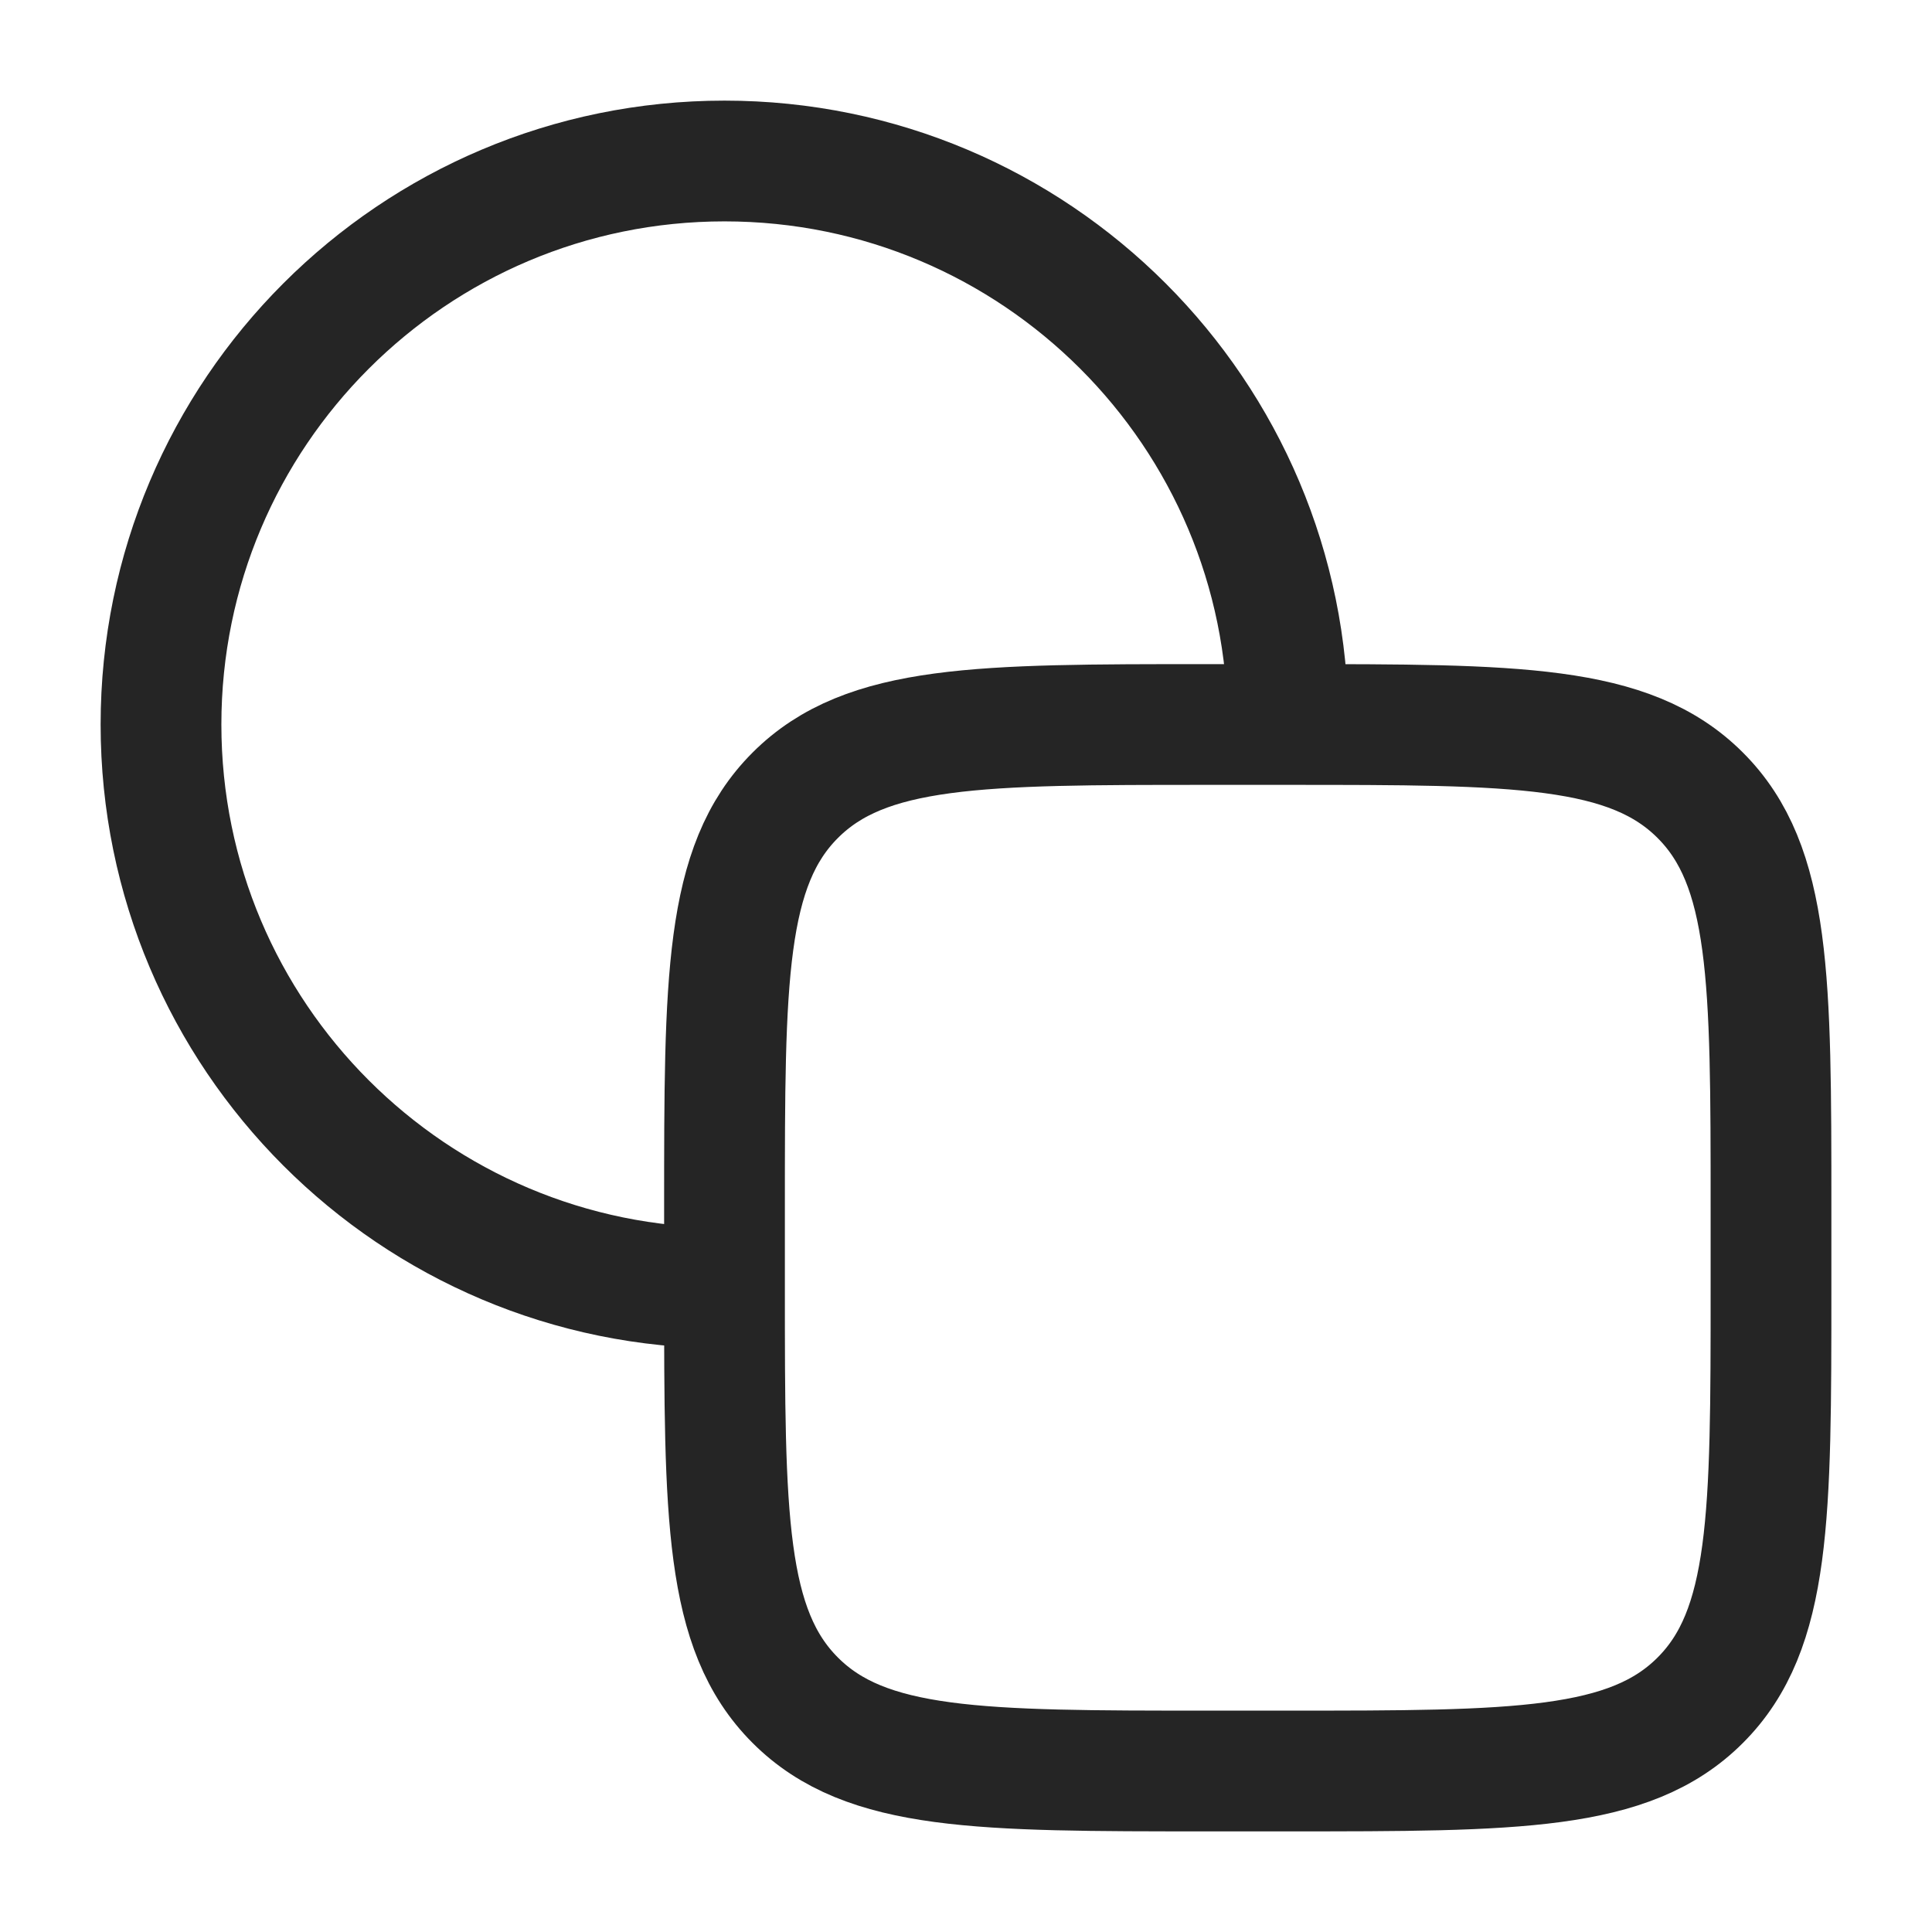
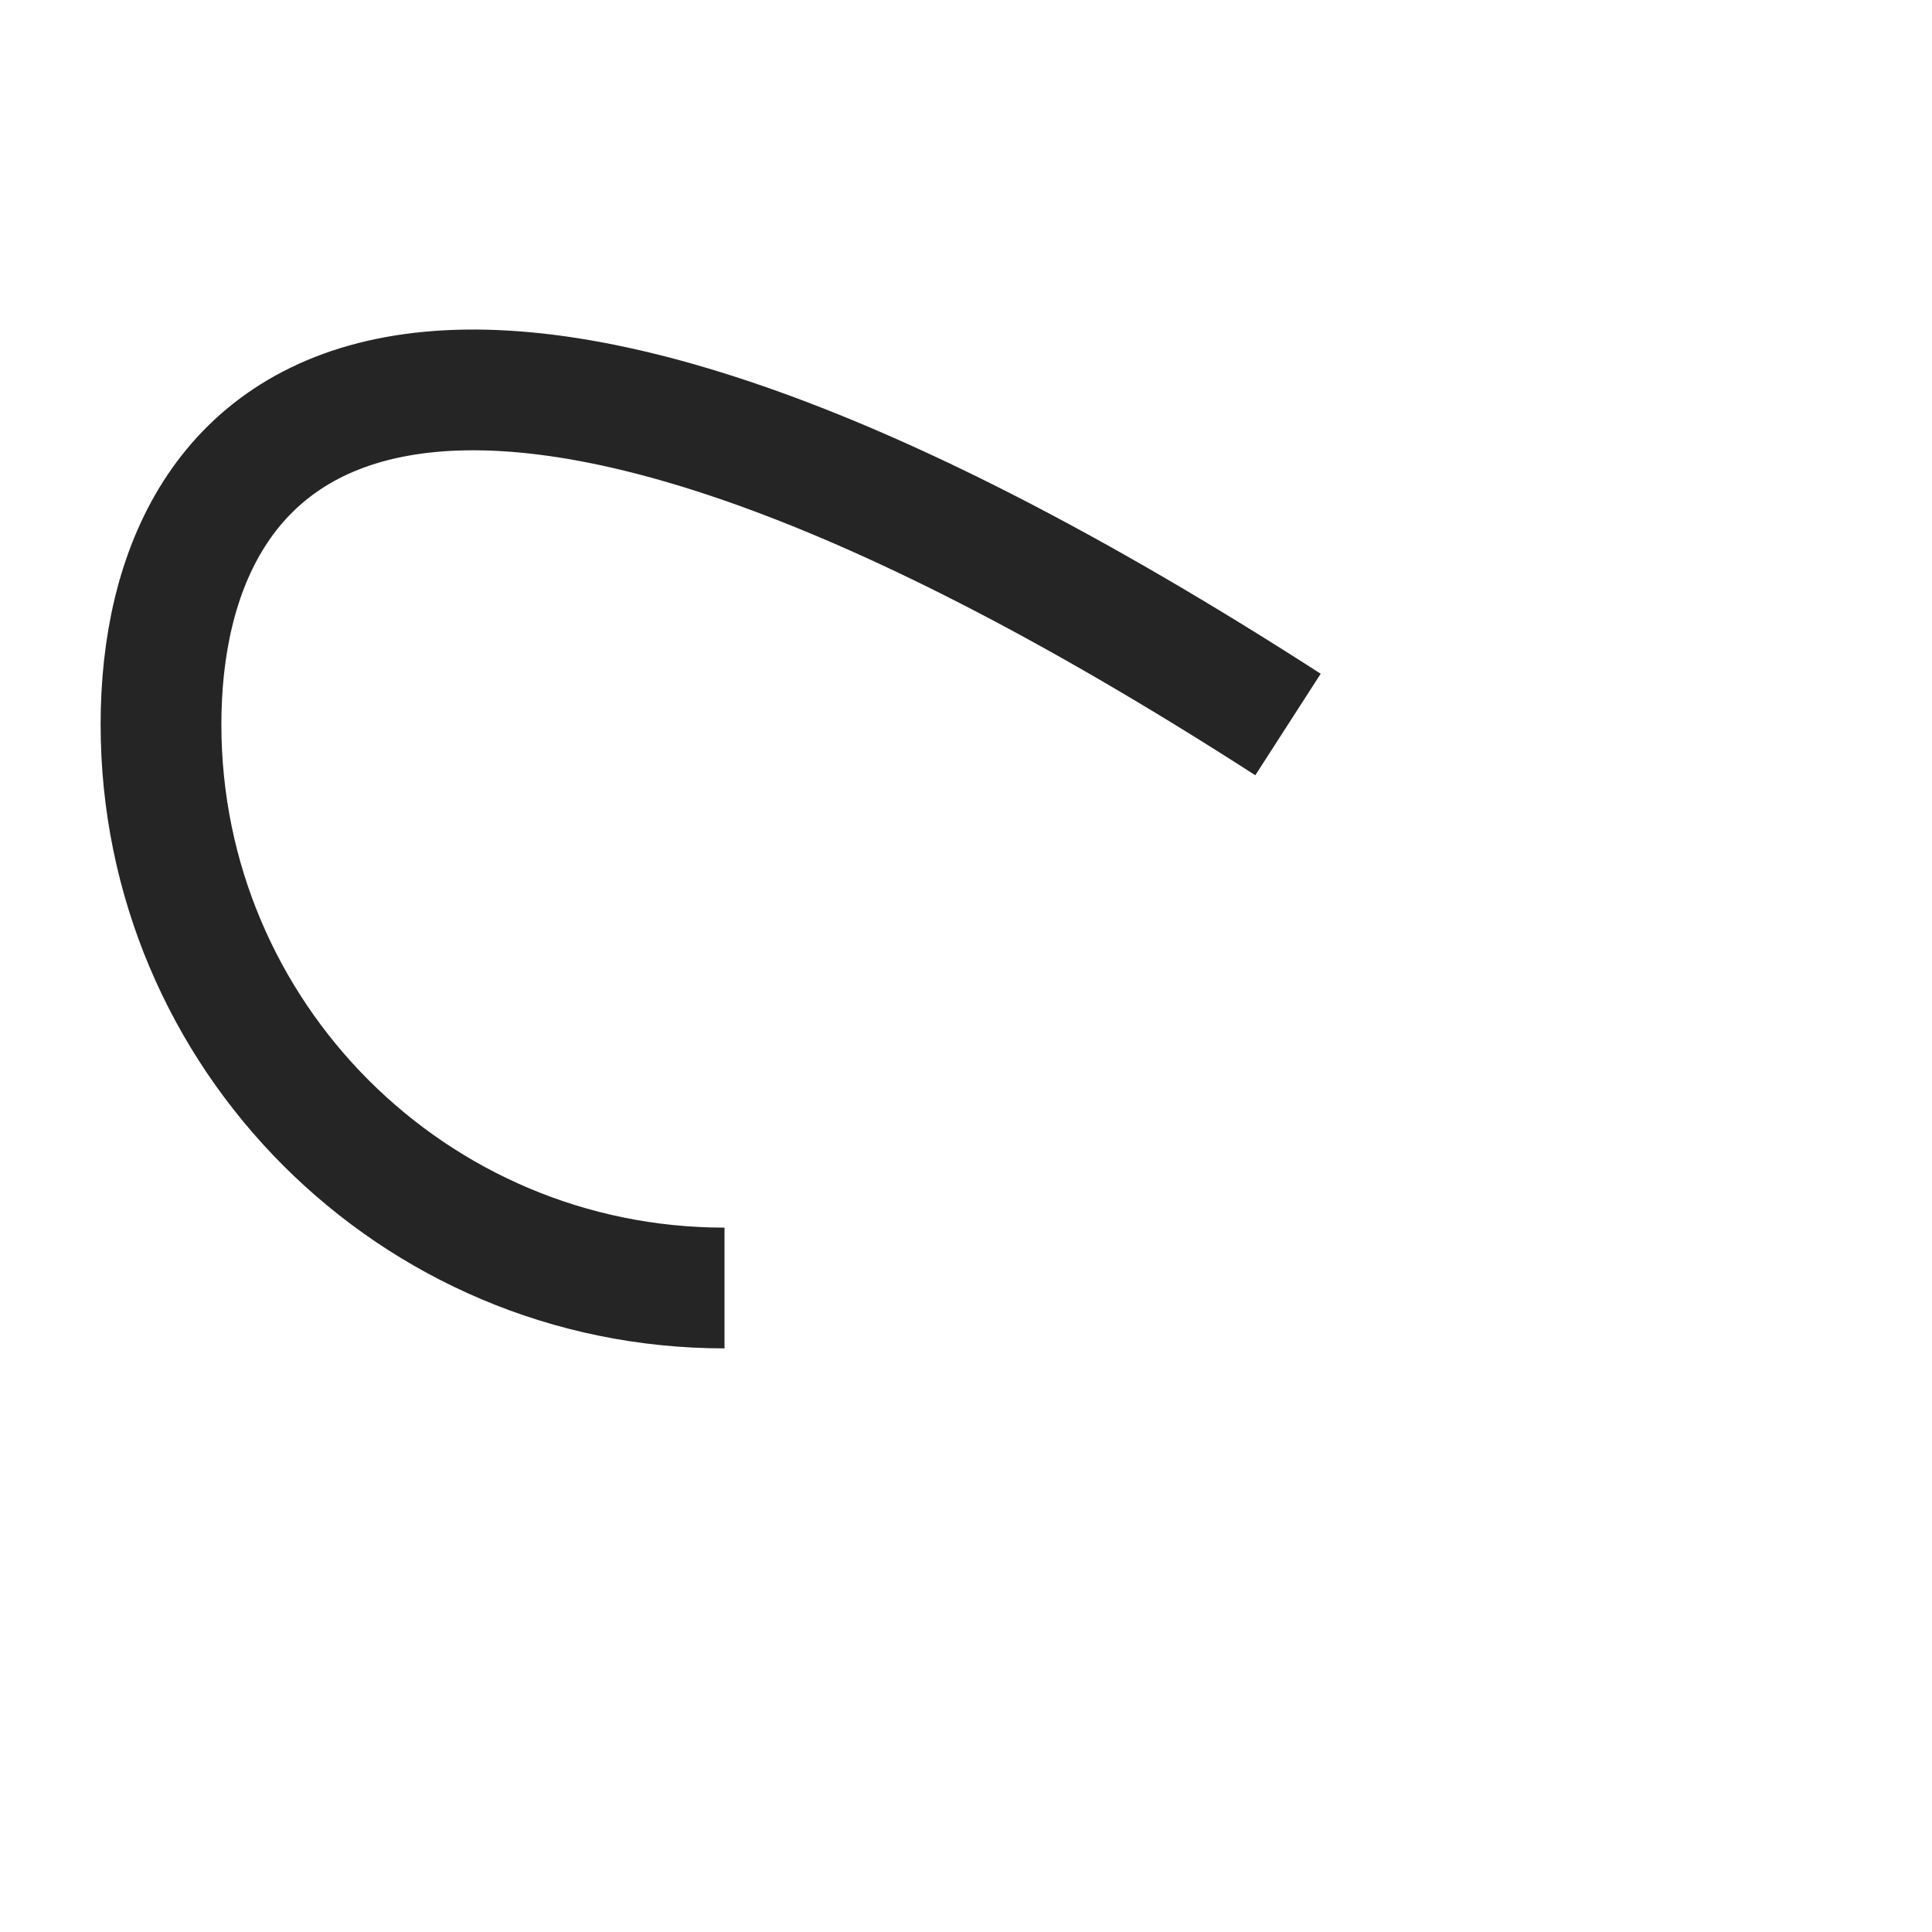
<svg xmlns="http://www.w3.org/2000/svg" width="24" height="24" viewBox="0 0 24 24" fill="none">
-   <path d="M16 9C16 5.134 12.866 2 9 2C5.134 2 2 5.134 2 9C2 12.866 5.134 16 9 16" stroke="#252525" stroke-width="1.5" />
-   <path d="M16 9H15C12.172 9 10.757 9 9.879 9.879C9 10.757 9 12.172 9 15V16C9 18.828 9 20.243 9.879 21.121C10.757 22 12.172 22 15 22H16C18.828 22 20.243 22 21.121 21.121C22 20.243 22 18.828 22 16V15C22 12.172 22 10.757 21.121 9.879C20.243 9 18.828 9 16 9Z" stroke="#252525" stroke-width="1.5" />
+   <path d="M16 9C5.134 2 2 5.134 2 9C2 12.866 5.134 16 9 16" stroke="#252525" stroke-width="1.5" />
</svg>